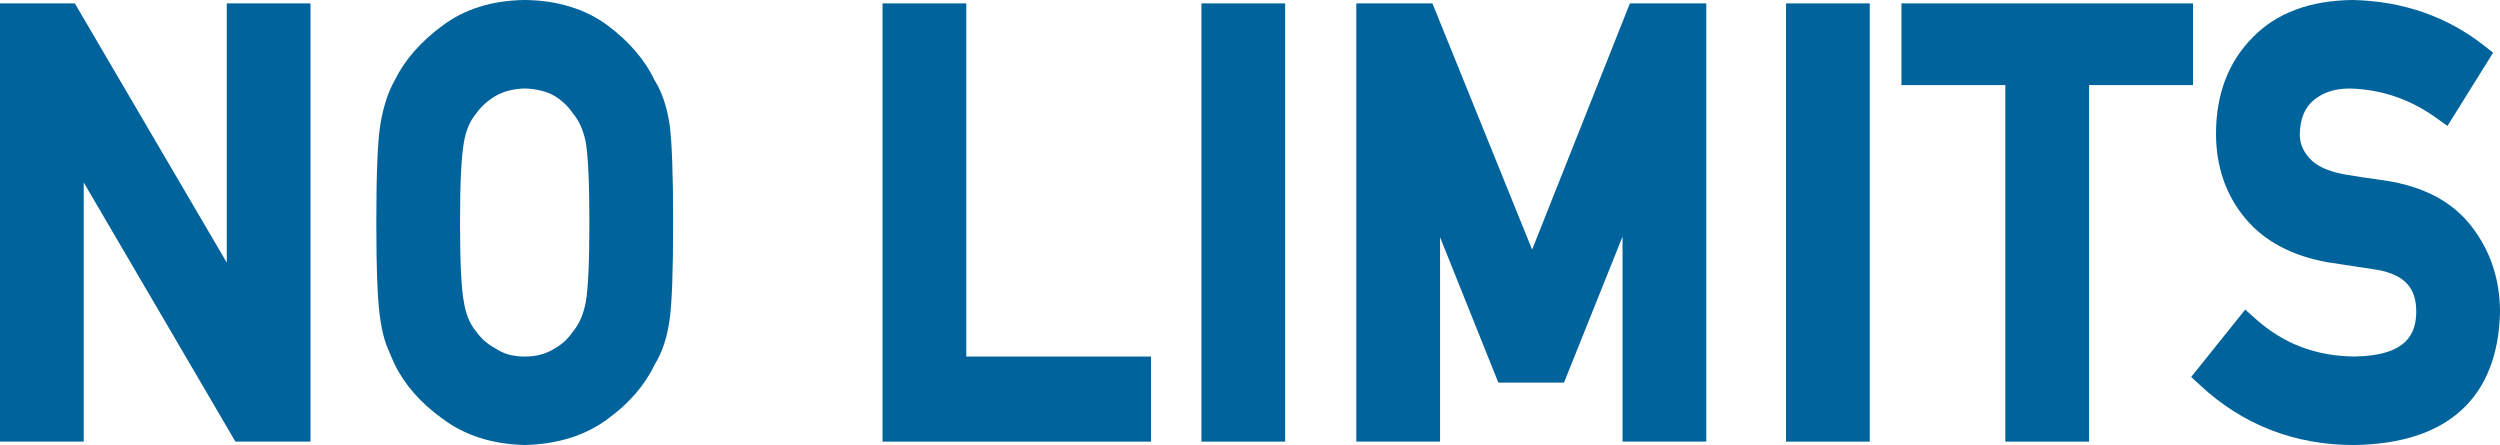
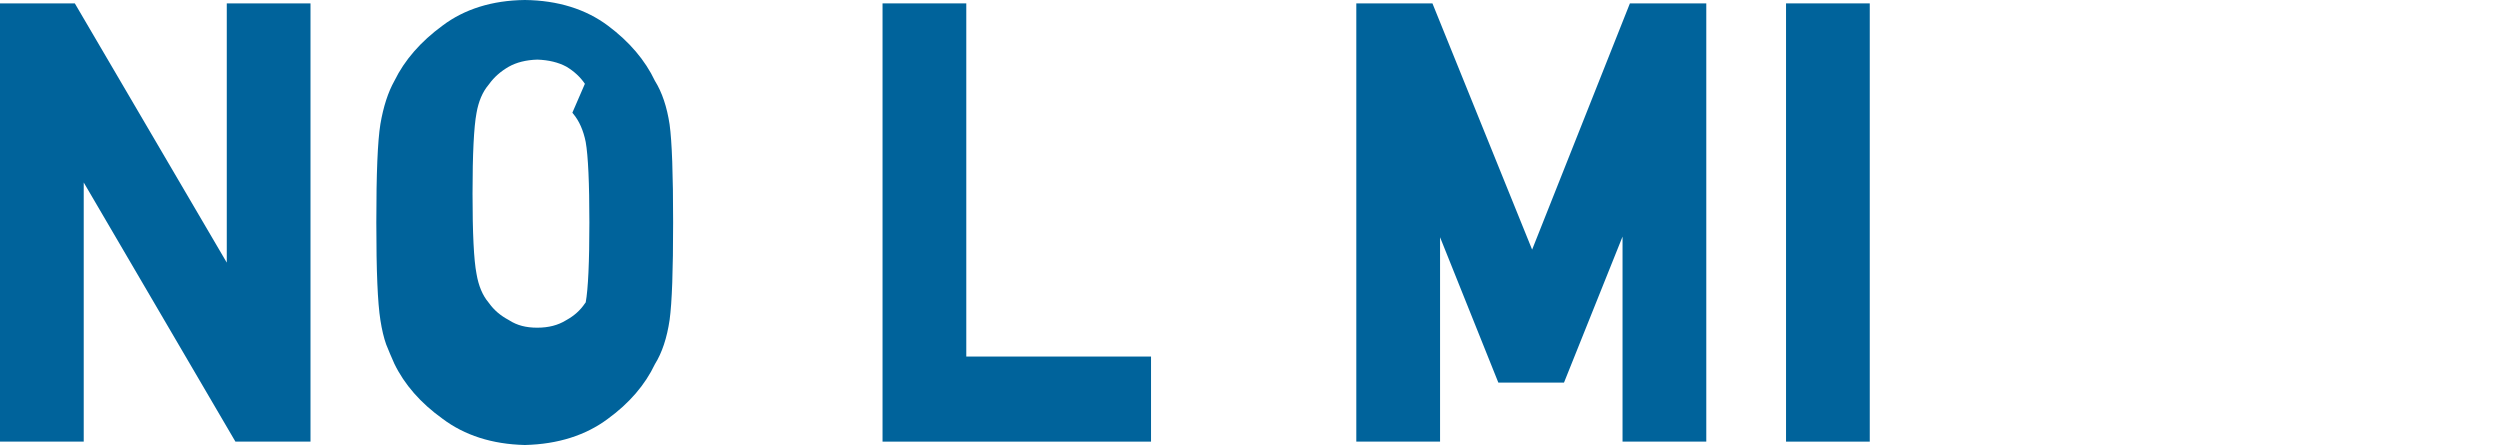
<svg xmlns="http://www.w3.org/2000/svg" id="_レイヤー_2" viewBox="0 0 974.63 173.5">
  <defs>
    <style>.cls-1{fill:#00639b;stroke-width:0px;}</style>
  </defs>
  <g id="_文字">
    <polygon class="cls-1" points="88.41 102.38 29.17 1.32 0 1.32 0 172.17 32.64 172.17 32.64 71.14 91.78 172.17 121.05 172.17 121.05 1.32 88.41 1.32 88.41 102.38" />
-     <path class="cls-1" d="m255.32,31.52c-3.8-8.03-9.94-15.25-18.25-21.46C228.39,3.55,217.49.16,204.68,0h-.06s-.07,0-.07,0c-12.68.16-23.48,3.54-32.04,9.99-8.5,6.22-14.8,13.45-18.73,21.5-2.47,4.39-4.32,10.06-5.49,16.92-1.07,6.65-1.58,19.19-1.58,38.33s.52,31.24,1.58,38.02c.59,3.8,1.34,6.92,2.26,9.52l.07.17c.9,2.26,1.92,4.66,3.02,7.13l.06.14c3.93,8.15,10.26,15.39,18.8,21.51,8.59,6.48,19.35,9.93,31.98,10.25h.13s.13,0,.13,0c12.79-.32,23.66-3.78,32.27-10.23,8.34-6.07,14.49-13.23,18.31-21.28,2.78-4.45,4.71-10.26,5.74-17.31.92-6.76,1.36-19.17,1.36-37.92s-.45-31.53-1.37-38.21c-1.03-6.85-2.95-12.57-5.73-17.02Zm-32.18,12.41l.33.43c2.32,2.76,3.96,6.46,4.87,11,.95,5.44,1.43,16,1.43,31.39s-.48,25.93-1.43,31.14c-.91,4.7-2.55,8.48-4.88,11.25l-.33.43c-1.79,2.65-4.13,4.76-7.16,6.44l-.21.12c-3.13,1.93-6.79,2.87-11.21,2.87s-7.86-.93-10.83-2.83l-.35-.21c-3.18-1.7-5.66-3.83-7.58-6.51l-.25-.32c-2.3-2.73-3.86-6.47-4.65-11.12l-.02-.12c-1.02-5.25-1.53-15.73-1.53-31.14s.52-25.98,1.55-31.46c.79-4.51,2.35-8.19,4.66-10.93l.25-.32c1.92-2.69,4.52-4.98,7.68-6.79,3-1.69,6.73-2.62,11.08-2.76,4.41.14,8.23,1.06,11.37,2.75,3.01,1.8,5.43,4.05,7.21,6.68Z" />
+     <path class="cls-1" d="m255.32,31.52c-3.8-8.03-9.94-15.25-18.25-21.46C228.39,3.55,217.49.16,204.68,0h-.06s-.07,0-.07,0c-12.68.16-23.48,3.54-32.04,9.99-8.5,6.22-14.8,13.45-18.73,21.5-2.47,4.39-4.32,10.06-5.49,16.92-1.07,6.65-1.58,19.19-1.58,38.33s.52,31.24,1.58,38.02c.59,3.8,1.34,6.92,2.26,9.52l.07.17c.9,2.26,1.92,4.66,3.02,7.13l.06.14c3.93,8.15,10.26,15.39,18.8,21.51,8.59,6.48,19.35,9.93,31.98,10.25h.13s.13,0,.13,0c12.79-.32,23.66-3.78,32.27-10.23,8.34-6.07,14.49-13.23,18.31-21.28,2.78-4.45,4.71-10.26,5.74-17.31.92-6.76,1.36-19.17,1.36-37.92s-.45-31.53-1.37-38.21c-1.03-6.85-2.95-12.57-5.73-17.02Zm-32.18,12.41l.33.43c2.32,2.76,3.96,6.46,4.87,11,.95,5.44,1.43,16,1.43,31.39s-.48,25.93-1.43,31.14l-.33.43c-1.79,2.65-4.13,4.76-7.16,6.44l-.21.12c-3.13,1.93-6.79,2.87-11.21,2.87s-7.86-.93-10.83-2.83l-.35-.21c-3.18-1.7-5.66-3.83-7.58-6.51l-.25-.32c-2.3-2.73-3.86-6.47-4.65-11.12l-.02-.12c-1.02-5.25-1.53-15.73-1.53-31.14s.52-25.98,1.55-31.46c.79-4.51,2.35-8.19,4.66-10.93l.25-.32c1.92-2.69,4.52-4.98,7.68-6.79,3-1.69,6.73-2.62,11.08-2.76,4.41.14,8.23,1.06,11.37,2.75,3.01,1.8,5.43,4.05,7.21,6.68Z" />
    <polygon class="cls-1" points="376.71 1.32 344.06 1.32 344.06 172.17 448.73 172.17 448.73 139 376.71 139 376.71 1.32" />
-     <rect class="cls-1" x="468.38" y="1.32" width="32.64" height="170.85" />
    <polygon class="cls-1" points="597.3 97.32 558.44 1.32 528.76 1.32 528.76 172.17 561.41 172.17 561.41 92.49 584.13 149.15 609.73 149.15 632.55 92.24 632.55 172.17 665.2 172.17 665.2 1.32 635.42 1.32 597.3 97.32" />
    <rect class="cls-1" x="696.29" y="1.32" width="32.64" height="170.85" />
-     <polygon class="cls-1" points="854.95 1.32 741.29 1.32 741.29 33.17 781.78 33.17 781.78 172.17 814.43 172.17 814.43 33.17 854.95 33.17 854.95 1.32" />
-     <path class="cls-1" d="m963.75,88.54c-7.43-9.81-18.89-15.93-34.12-18.19-6.89-.94-12.39-1.77-16.35-2.49-6.1-1.23-10.47-3.34-13.03-6.29-2.48-2.8-3.68-5.8-3.68-9.07.11-6.18,1.91-10.6,5.51-13.52,3.67-3,8.23-4.46,13.94-4.47,12.18.28,23.51,4.12,33.67,11.4l4.45,3.19,17.81-28.56-3.64-2.85C953.93,6.42,936.79.47,917.38,0h-.09s-.09,0-.09,0c-16.6.16-29.71,5.06-38.92,14.52-9.53,9.55-14.36,22.2-14.36,37.58,0,12.87,3.85,23.99,11.43,33.05,7.39,8.85,18.16,14.6,32.03,17.08l.12.02c7.01,1.09,13.57,2.09,19.5,2.97,10.46,1.98,15.08,7.07,14.98,16.44-.15,7.89-3.02,17-24.09,17.33-15.05-.15-27.66-4.96-38.55-14.69l-4.04-3.61-21.06,26.26,3.5,3.25c16.64,15.45,36.79,23.29,59.97,23.29,36.43-.47,56.11-18.37,56.92-51.75v-.12c0-12.49-3.66-23.62-10.88-33.08Z" />
  </g>
</svg>